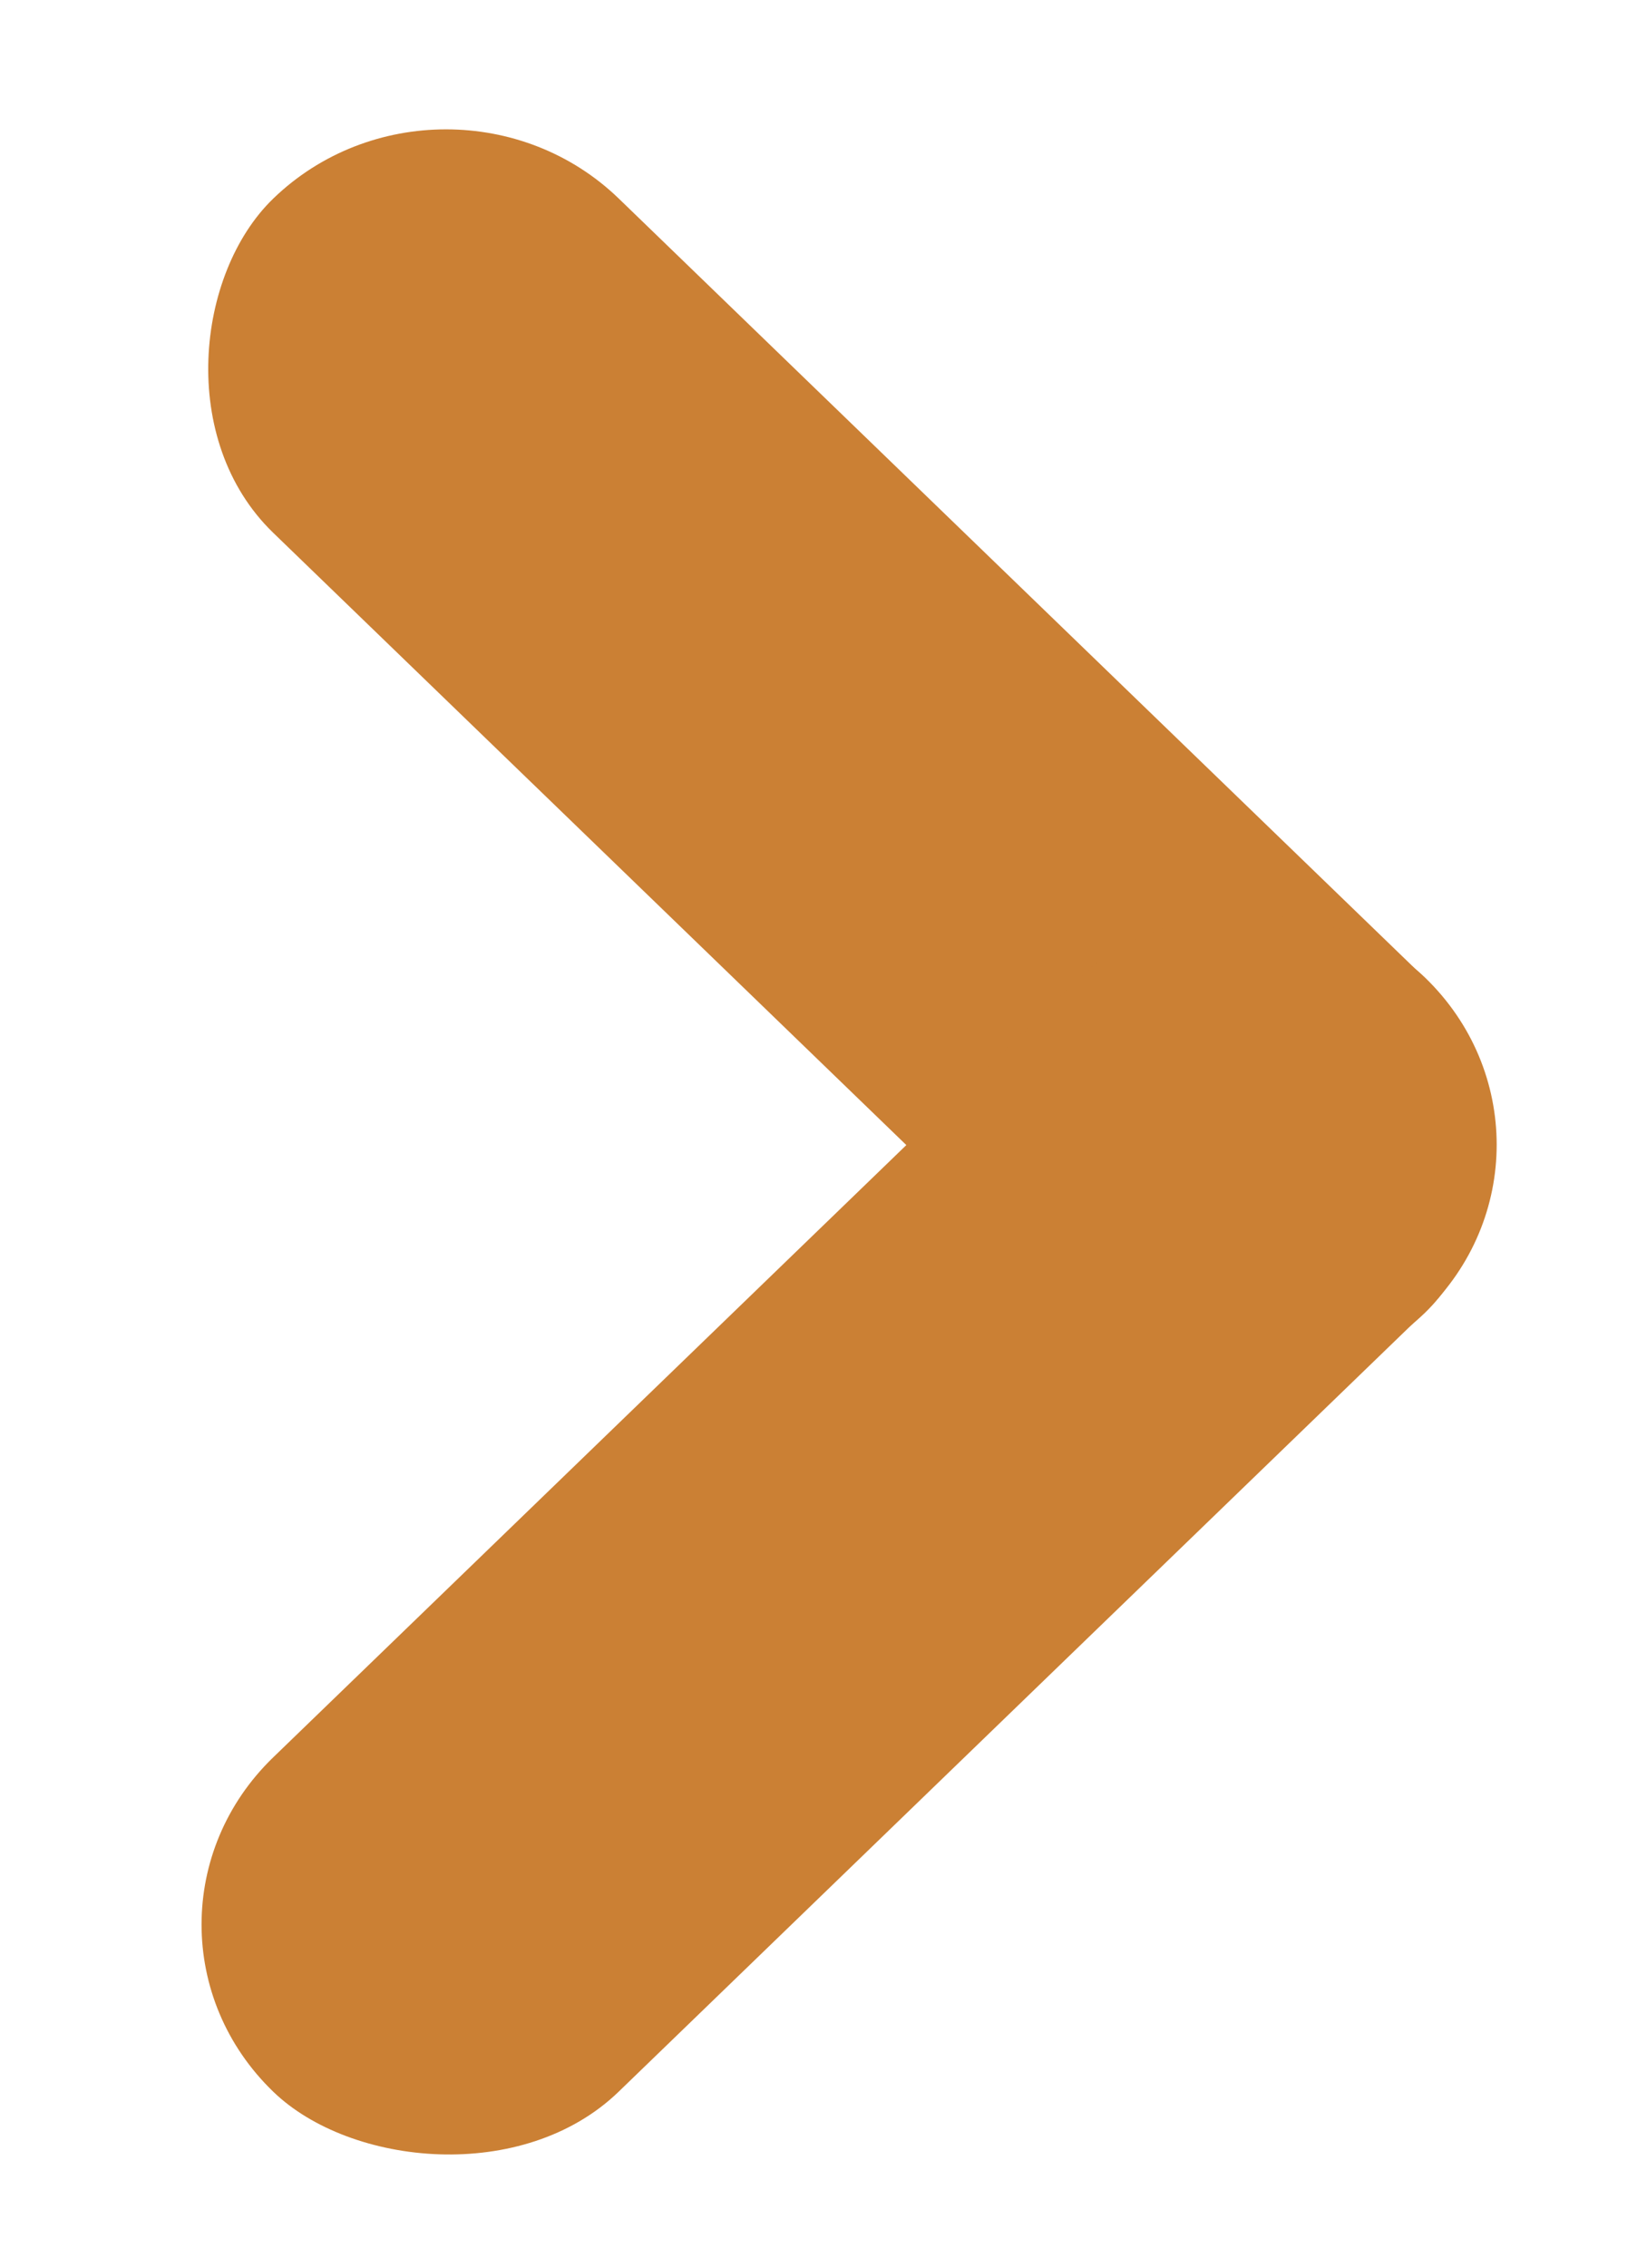
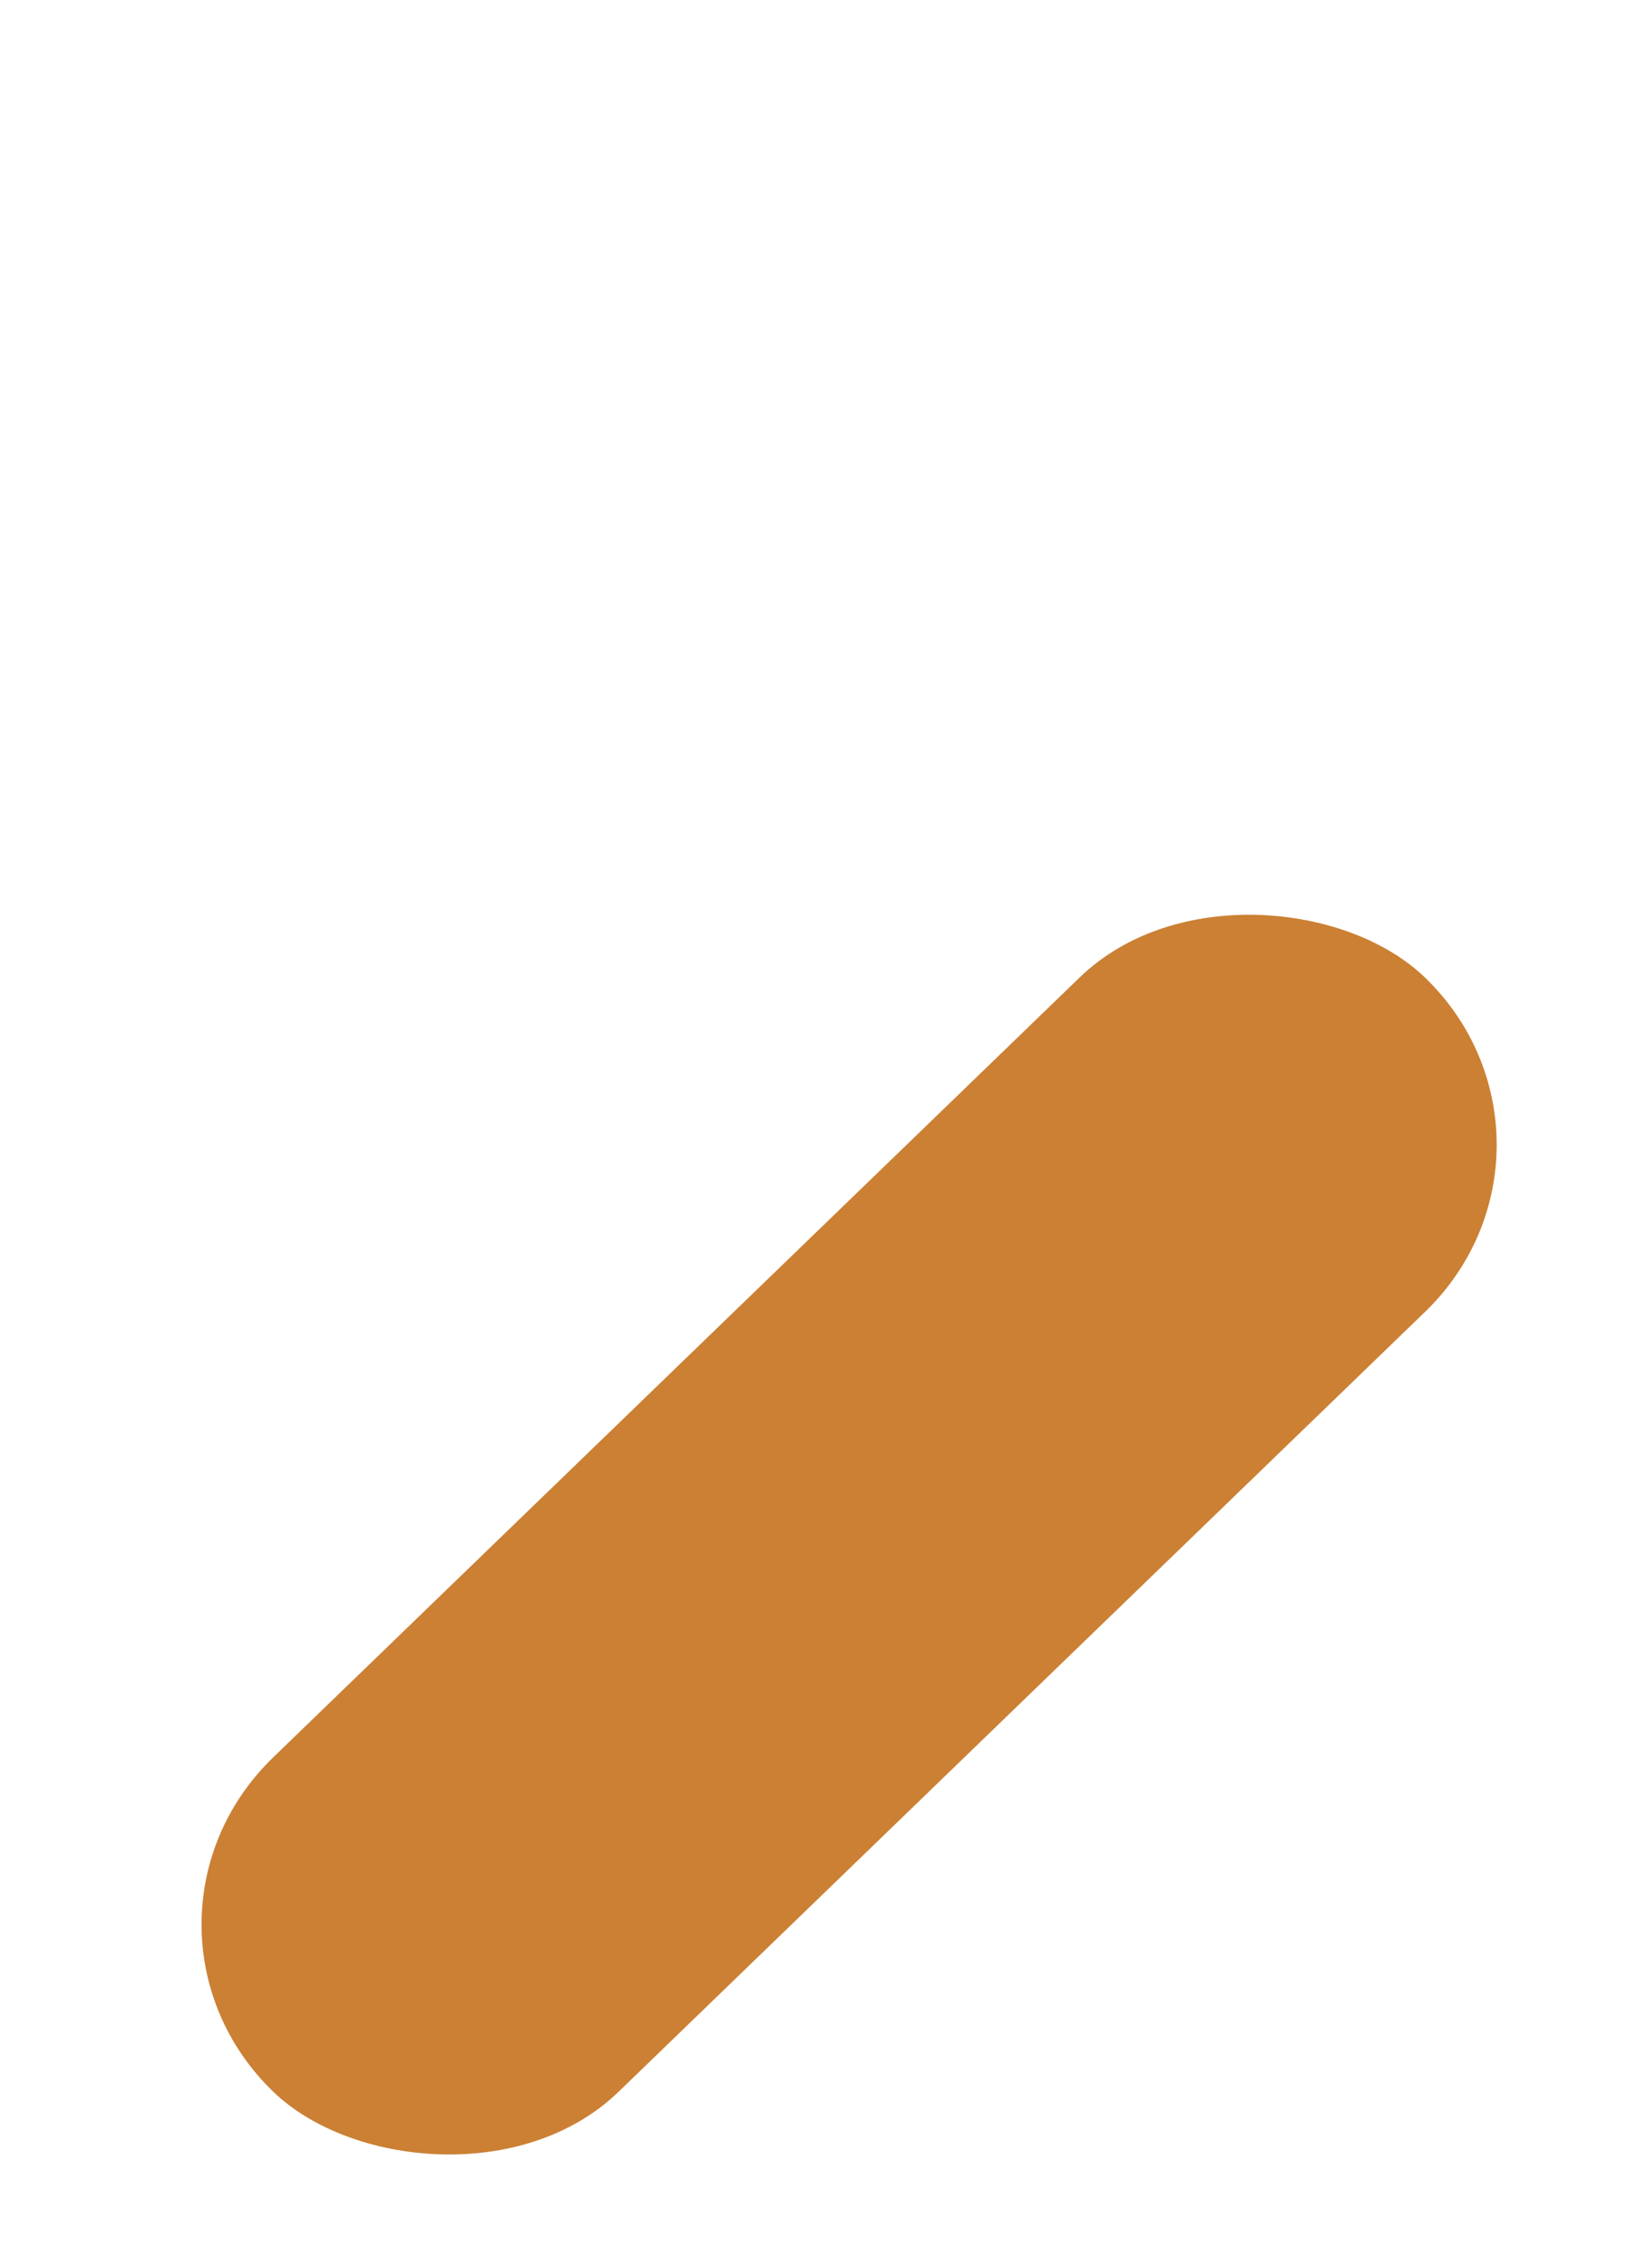
<svg xmlns="http://www.w3.org/2000/svg" width="13" height="18" viewBox="0 0 13 18" fill="none">
-   <rect width="12.723" height="3.817" rx="1.908" transform="matrix(0.719 0.695 -0.719 0.695 3.542 0.25)" fill="#CB8034" />
  <rect width="12.723" height="3.817" rx="1.908" transform="matrix(0.719 -0.695 0.719 0.695 0.797 15.276)" fill="#CB8034" />
</svg>